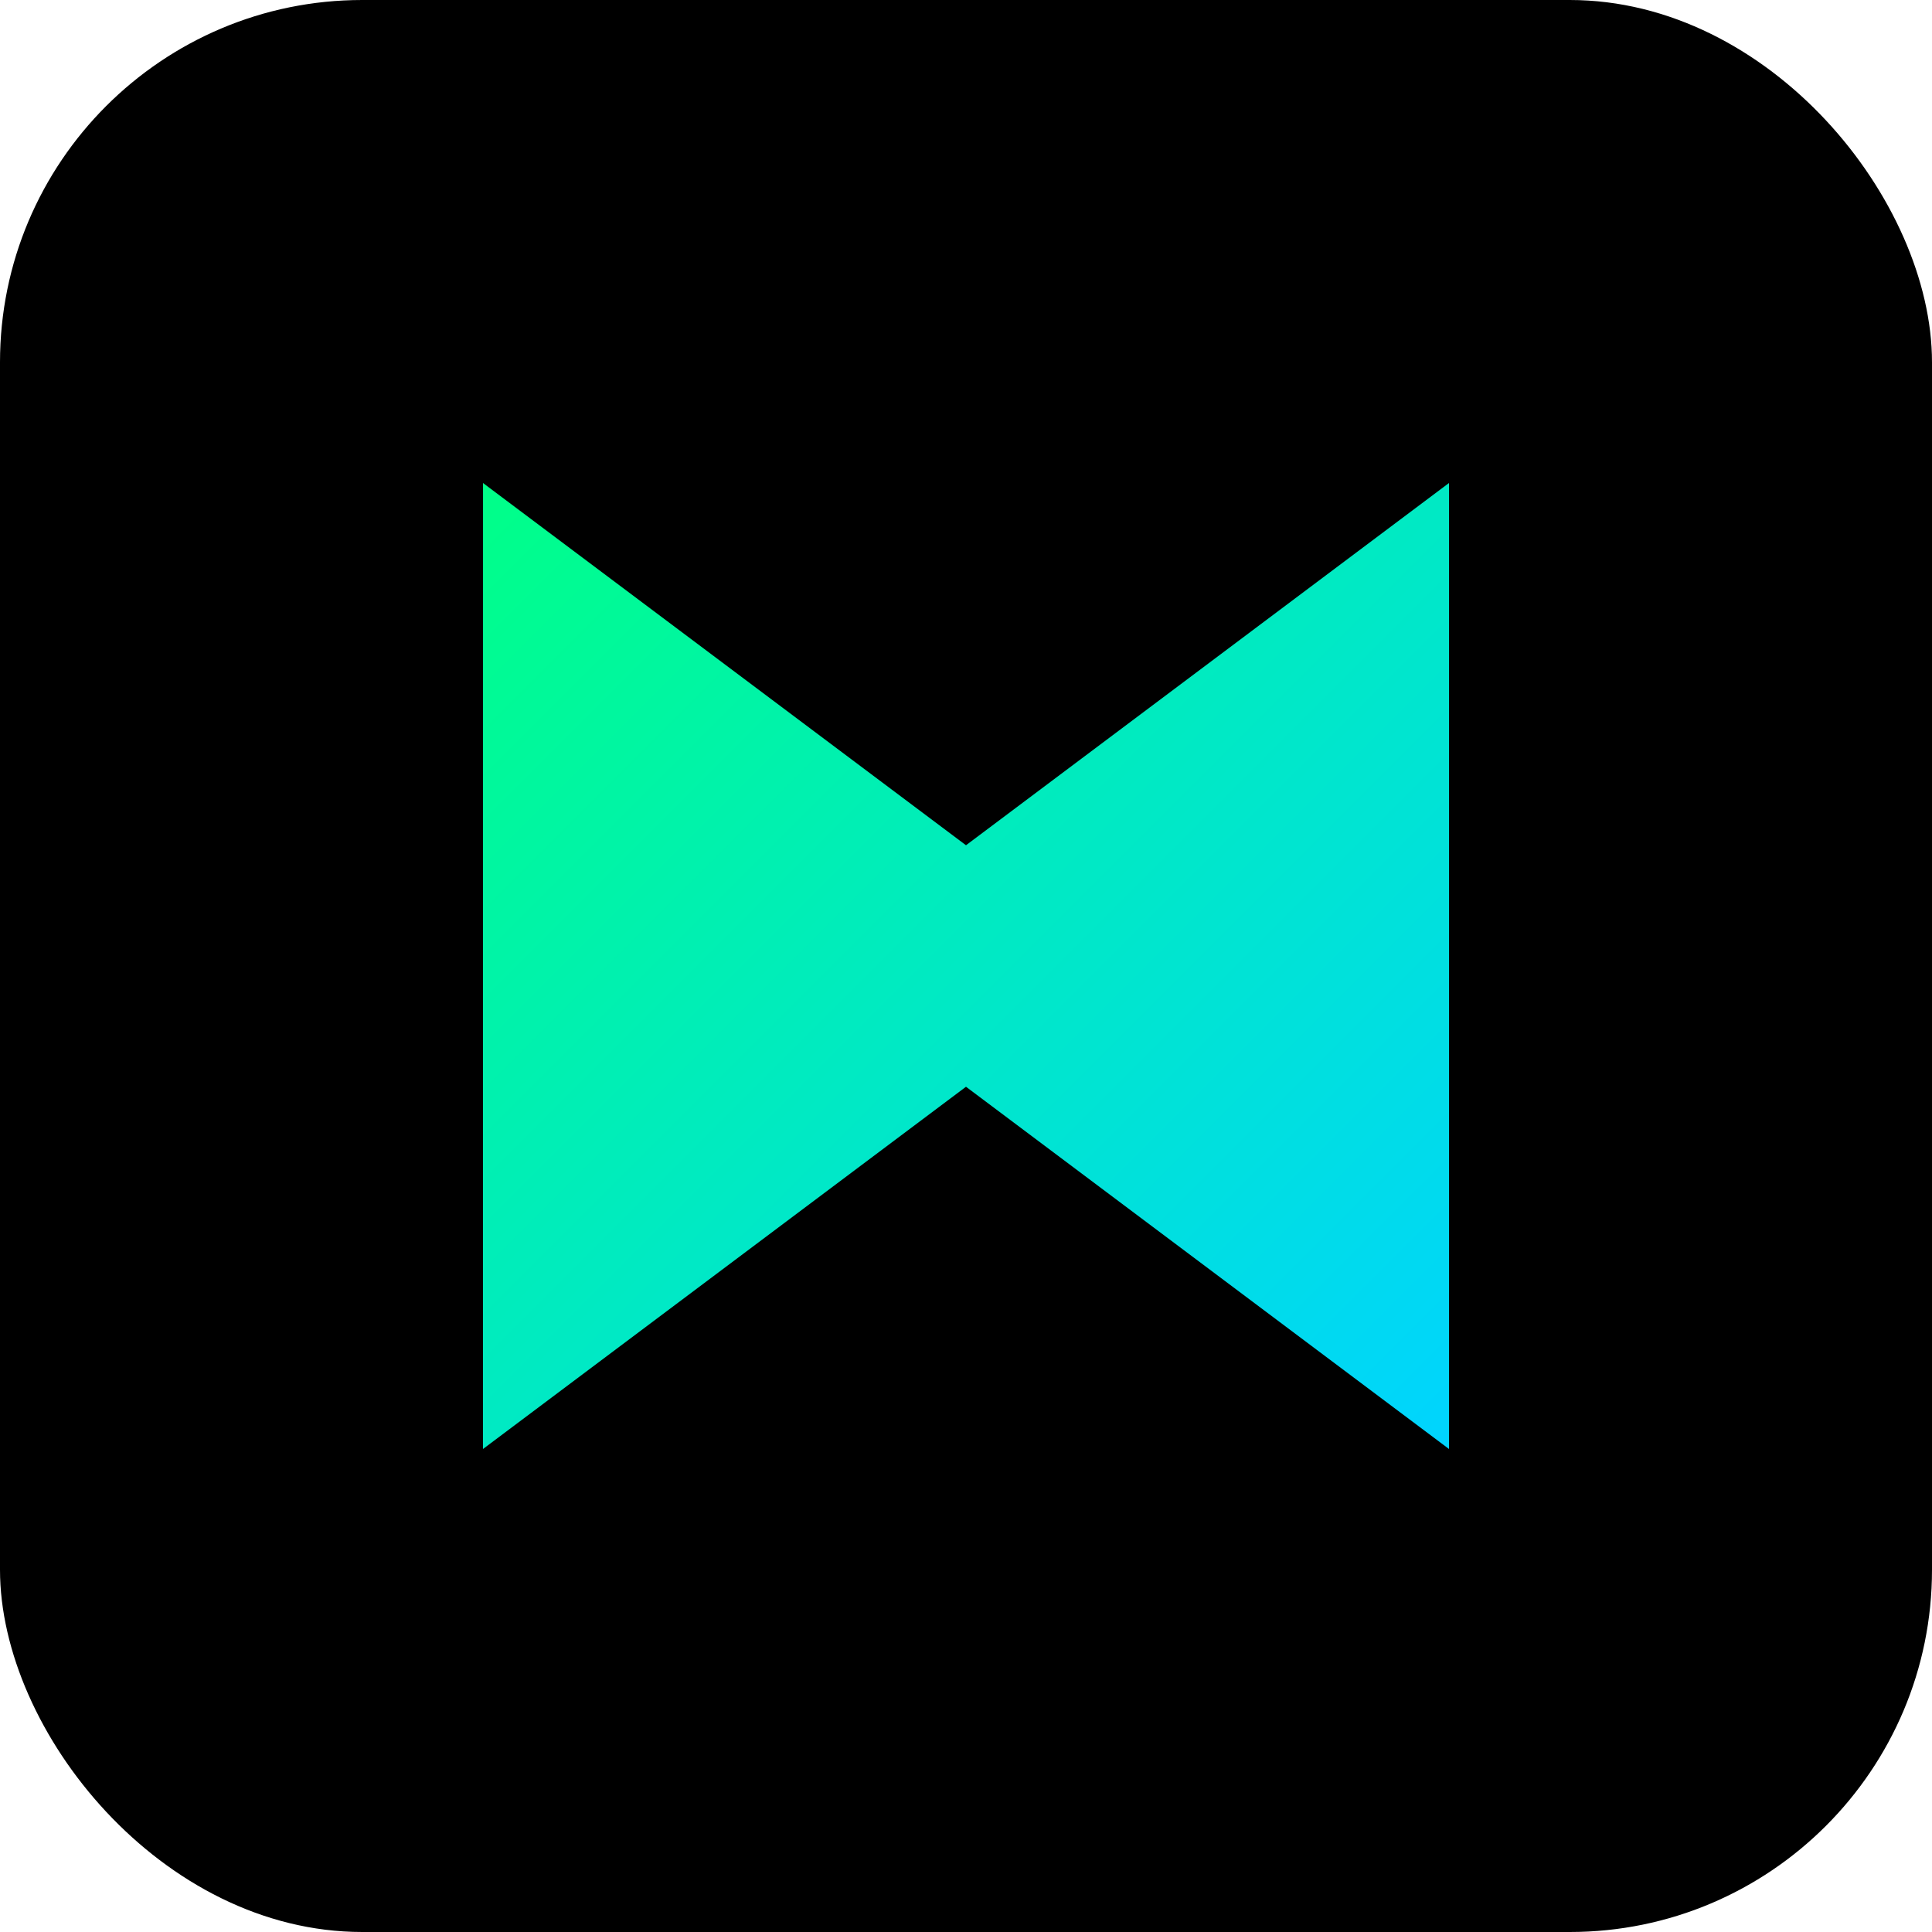
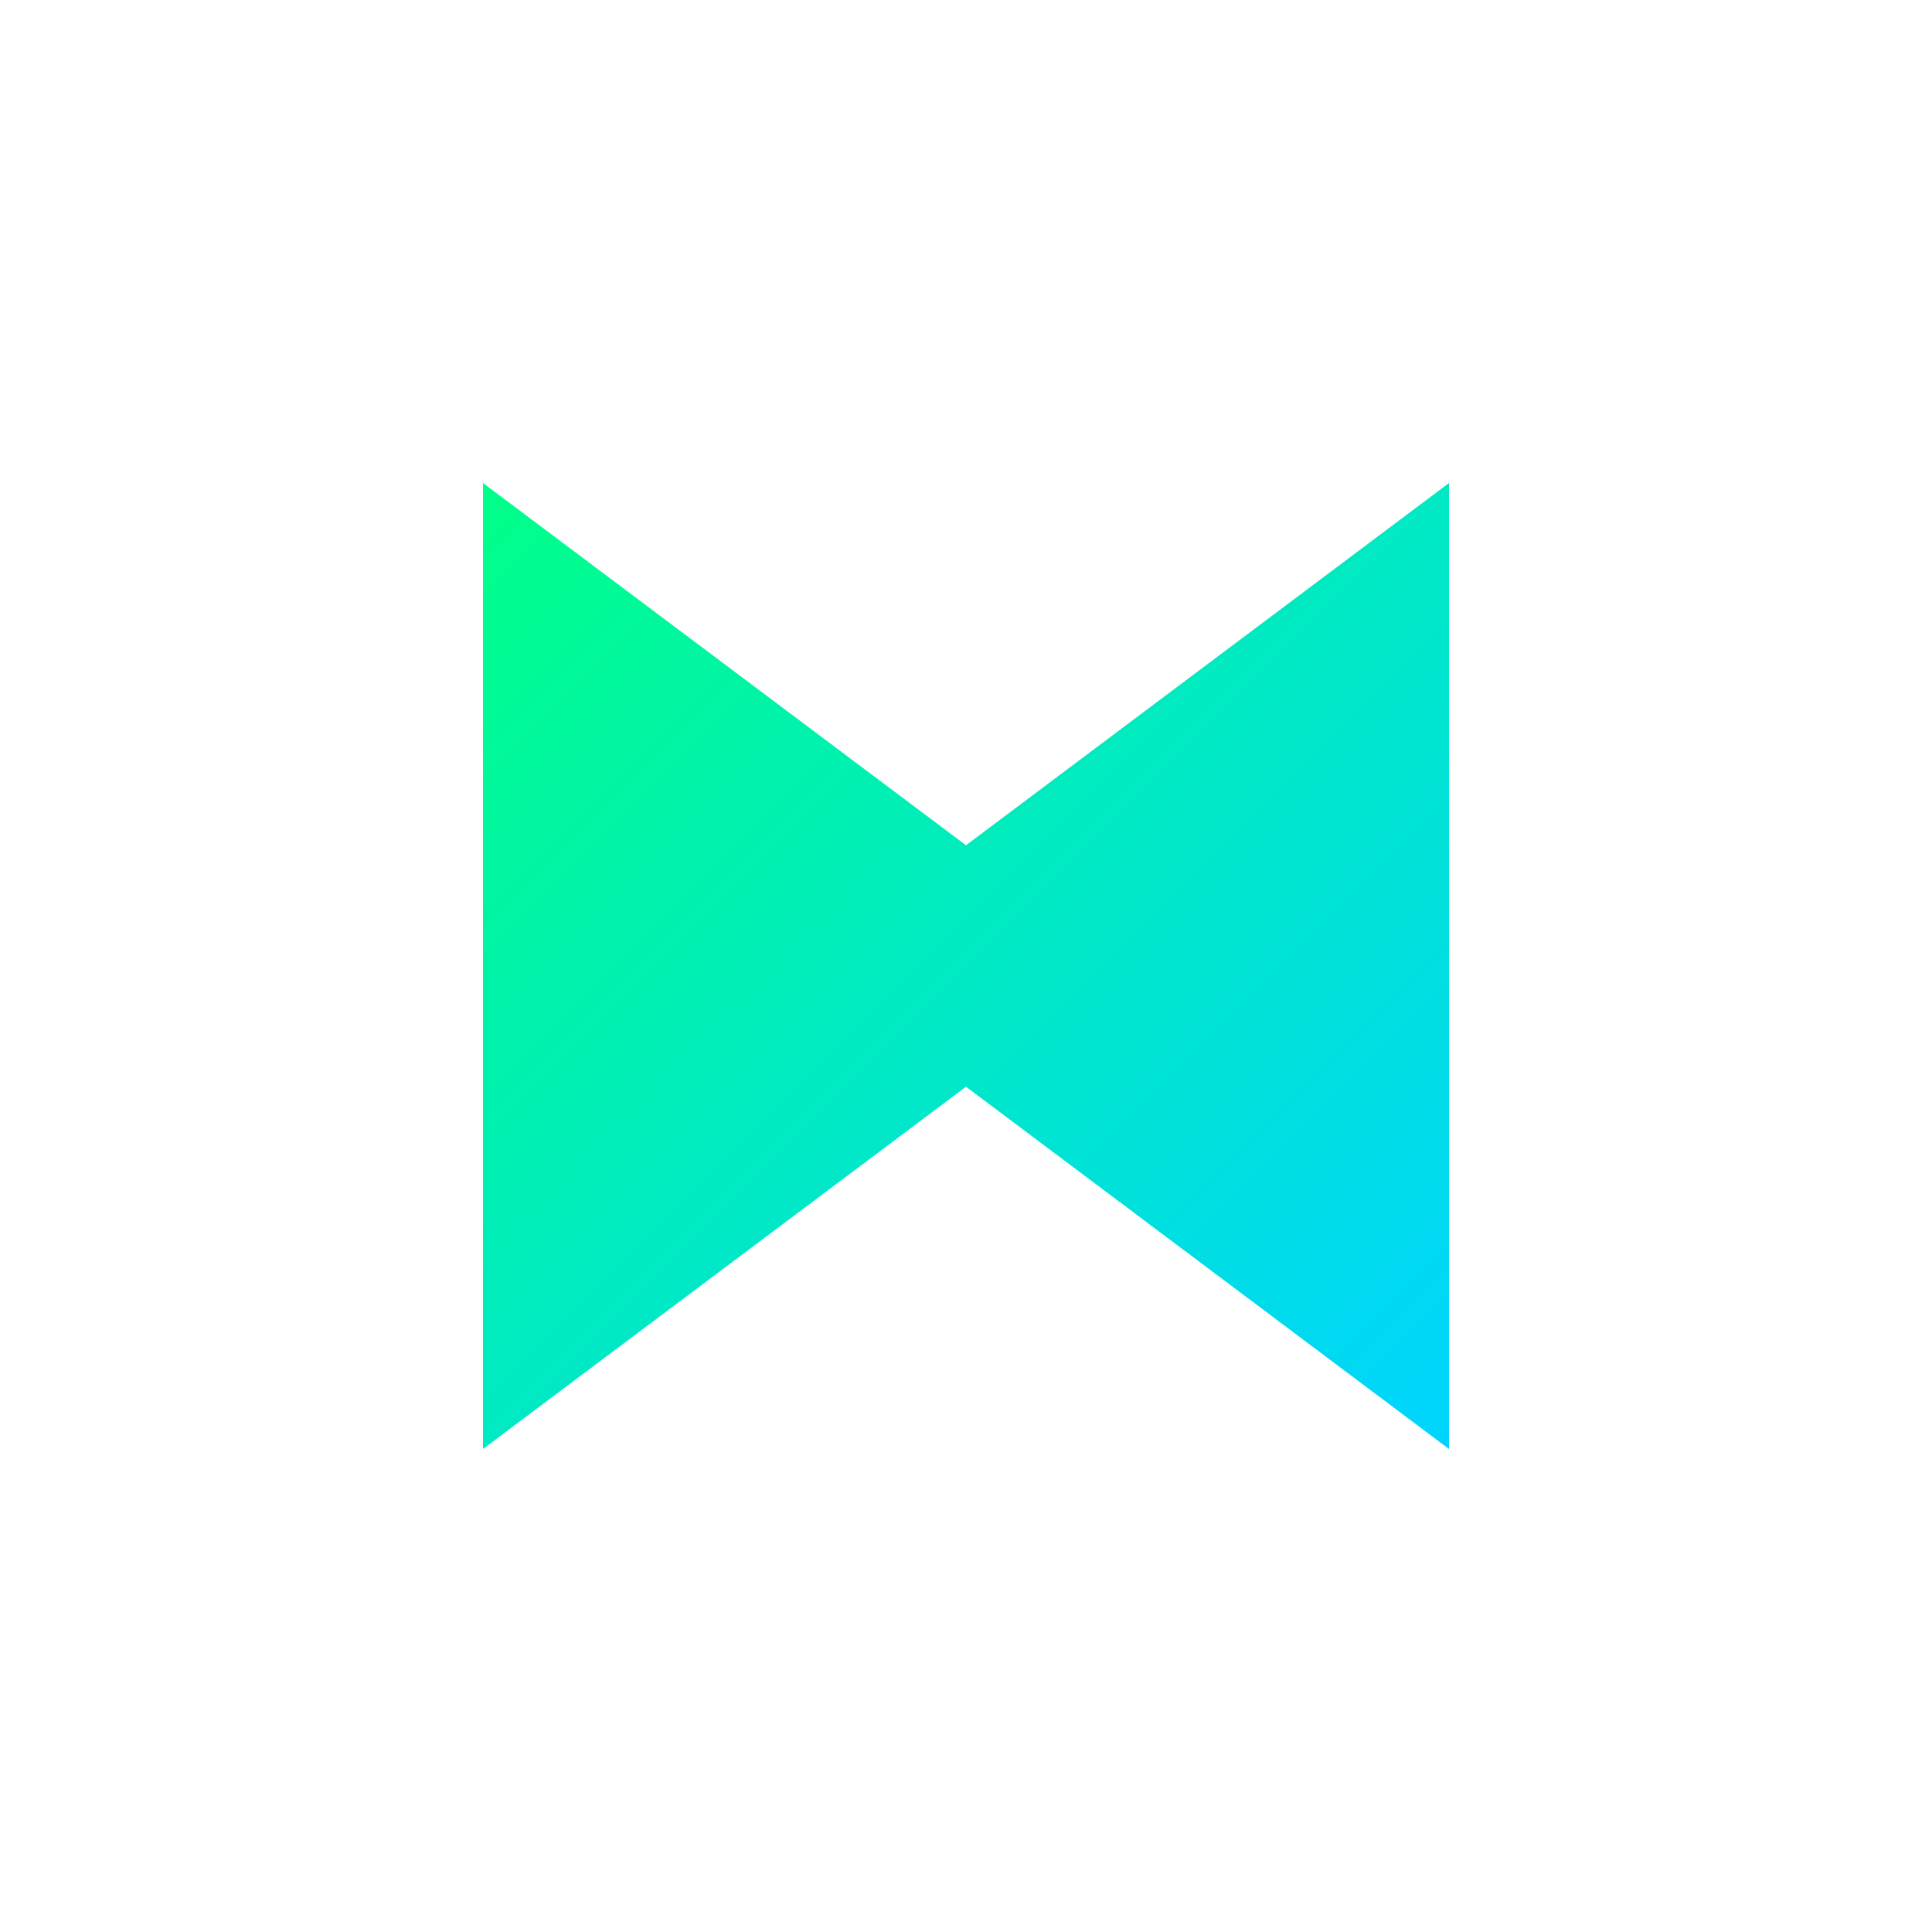
<svg xmlns="http://www.w3.org/2000/svg" width="32" height="32" viewBox="0 0 32 32" fill="none">
-   <rect width="32" height="32" rx="6" fill="#000000" />
  <path d="M8 24V8L16 14L24 8V24L16 18L8 24Z" fill="url(#gradient)" />
  <defs>
    <linearGradient id="gradient" x1="8" y1="8" x2="24" y2="24" gradientUnits="userSpaceOnUse">
      <stop offset="0%" stop-color="#00FF88" />
      <stop offset="100%" stop-color="#00D4FF" />
    </linearGradient>
  </defs>
</svg>